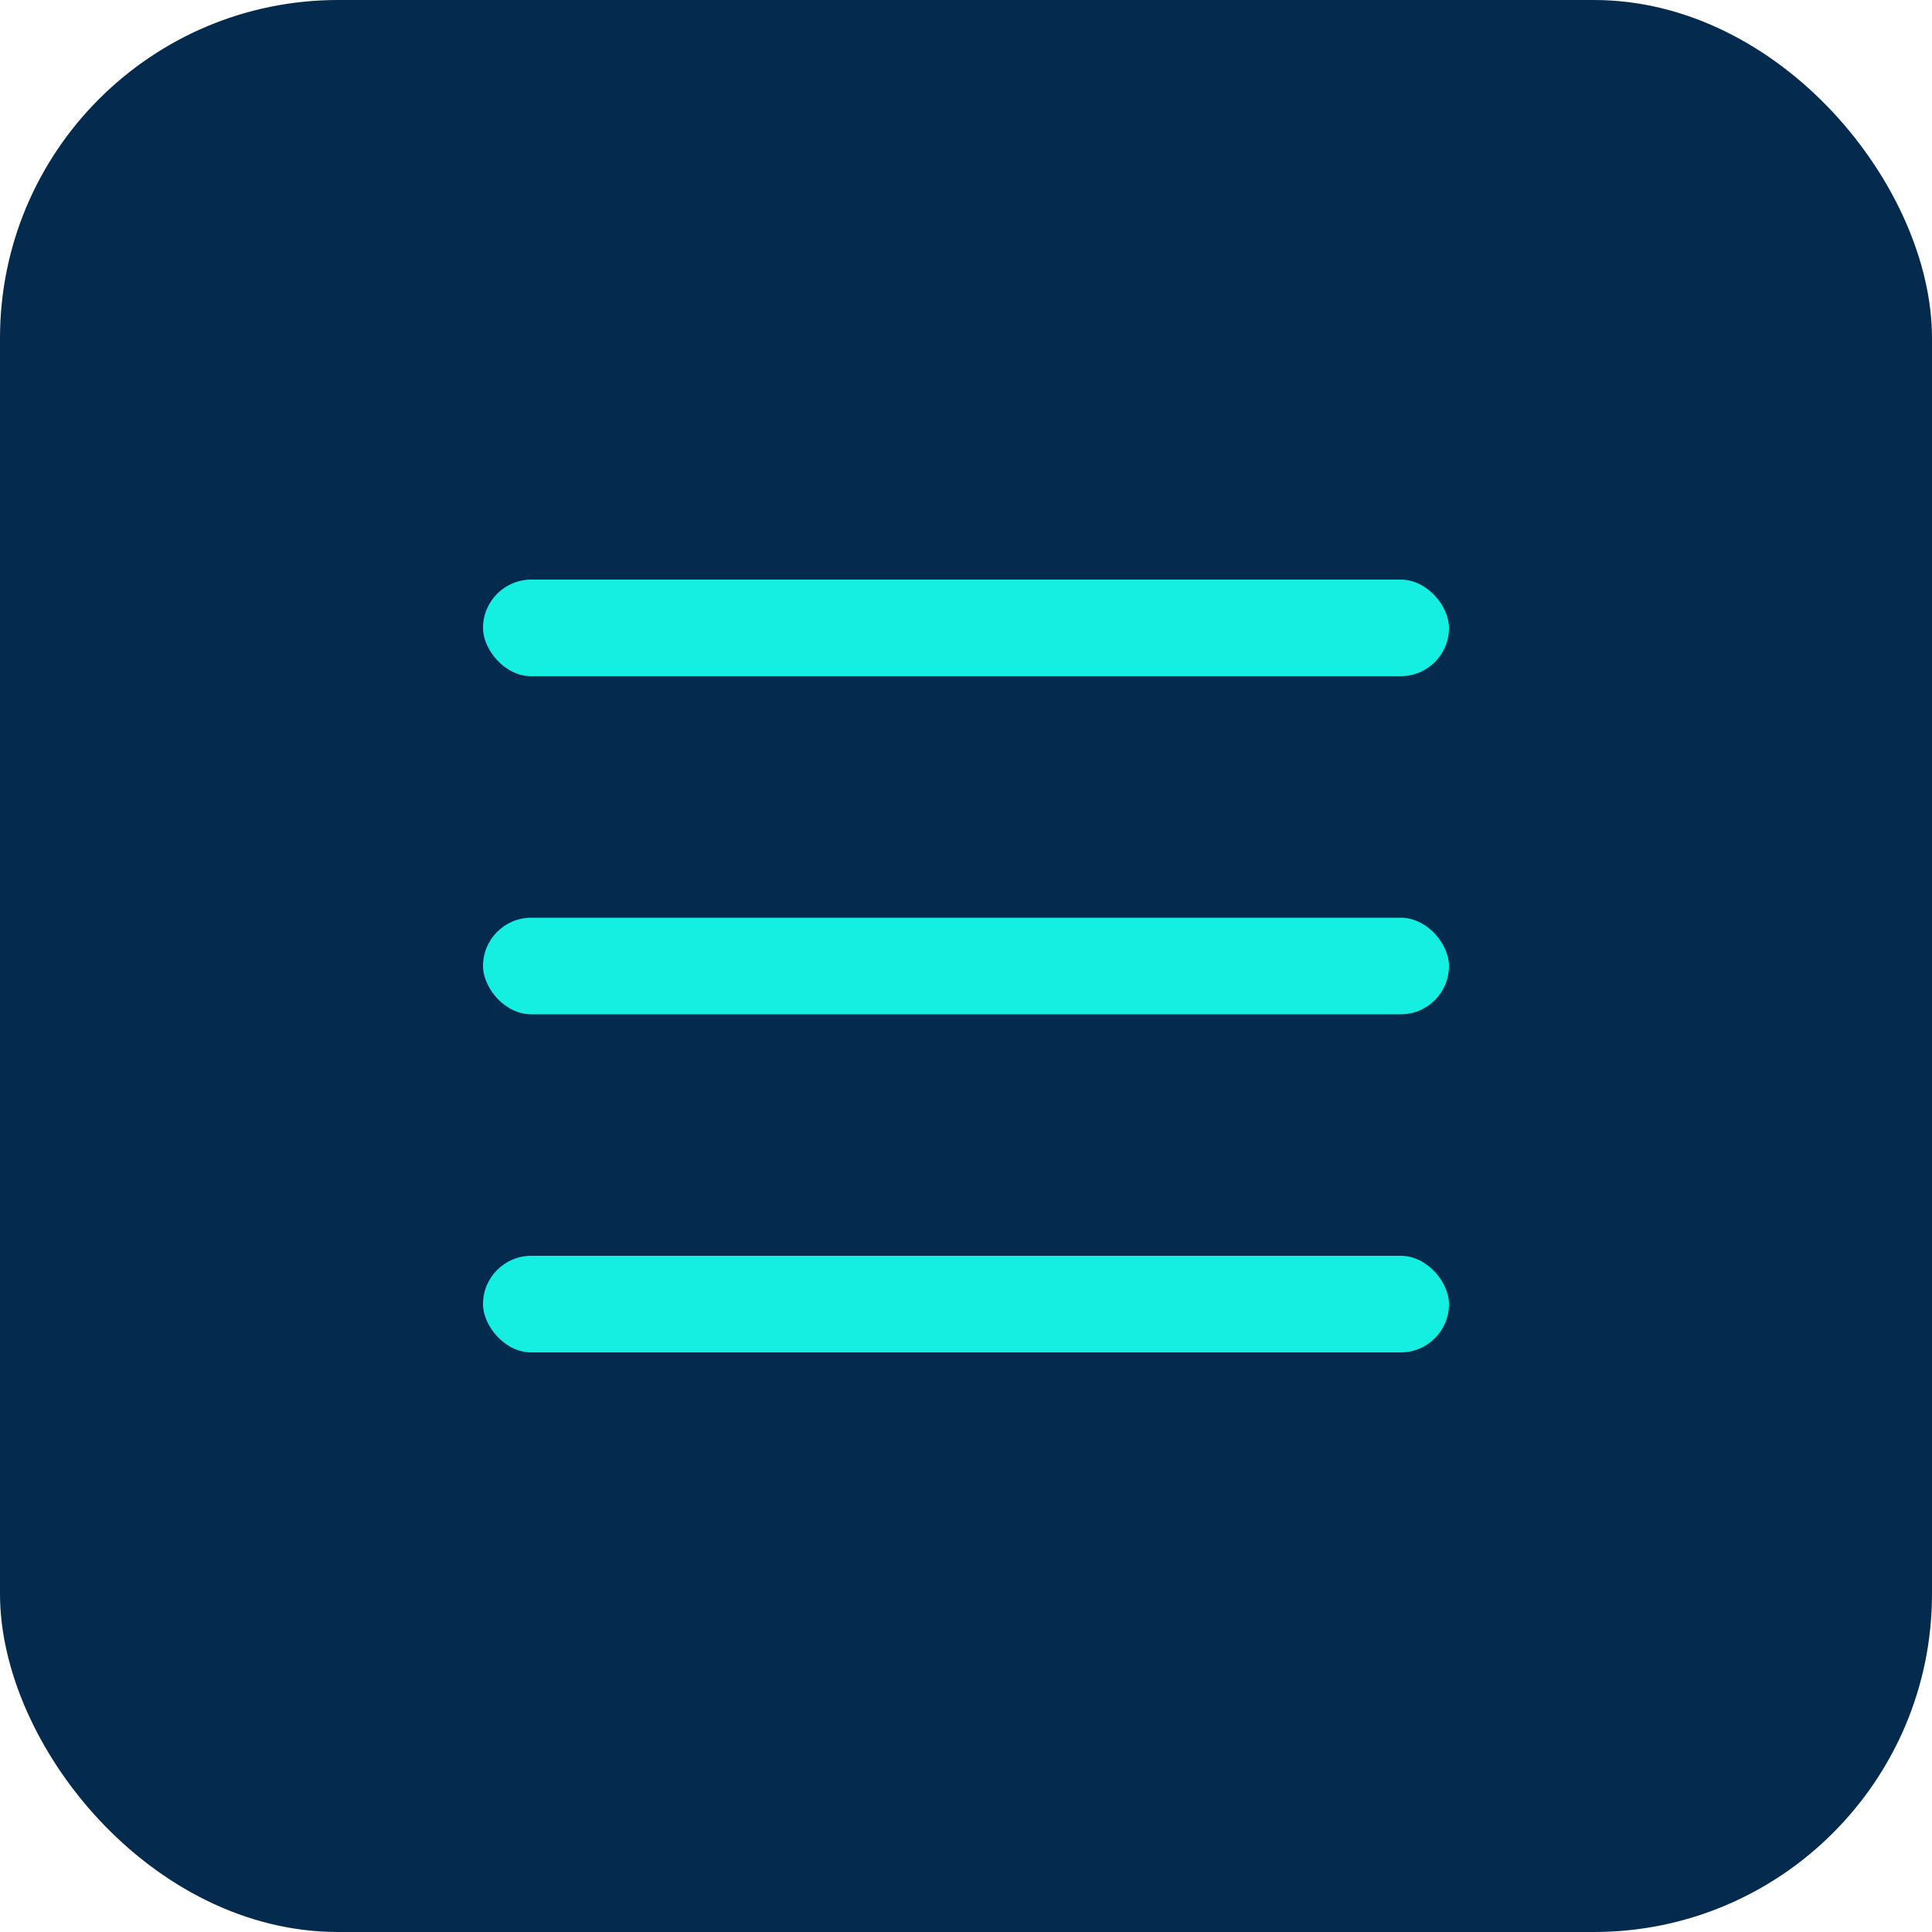
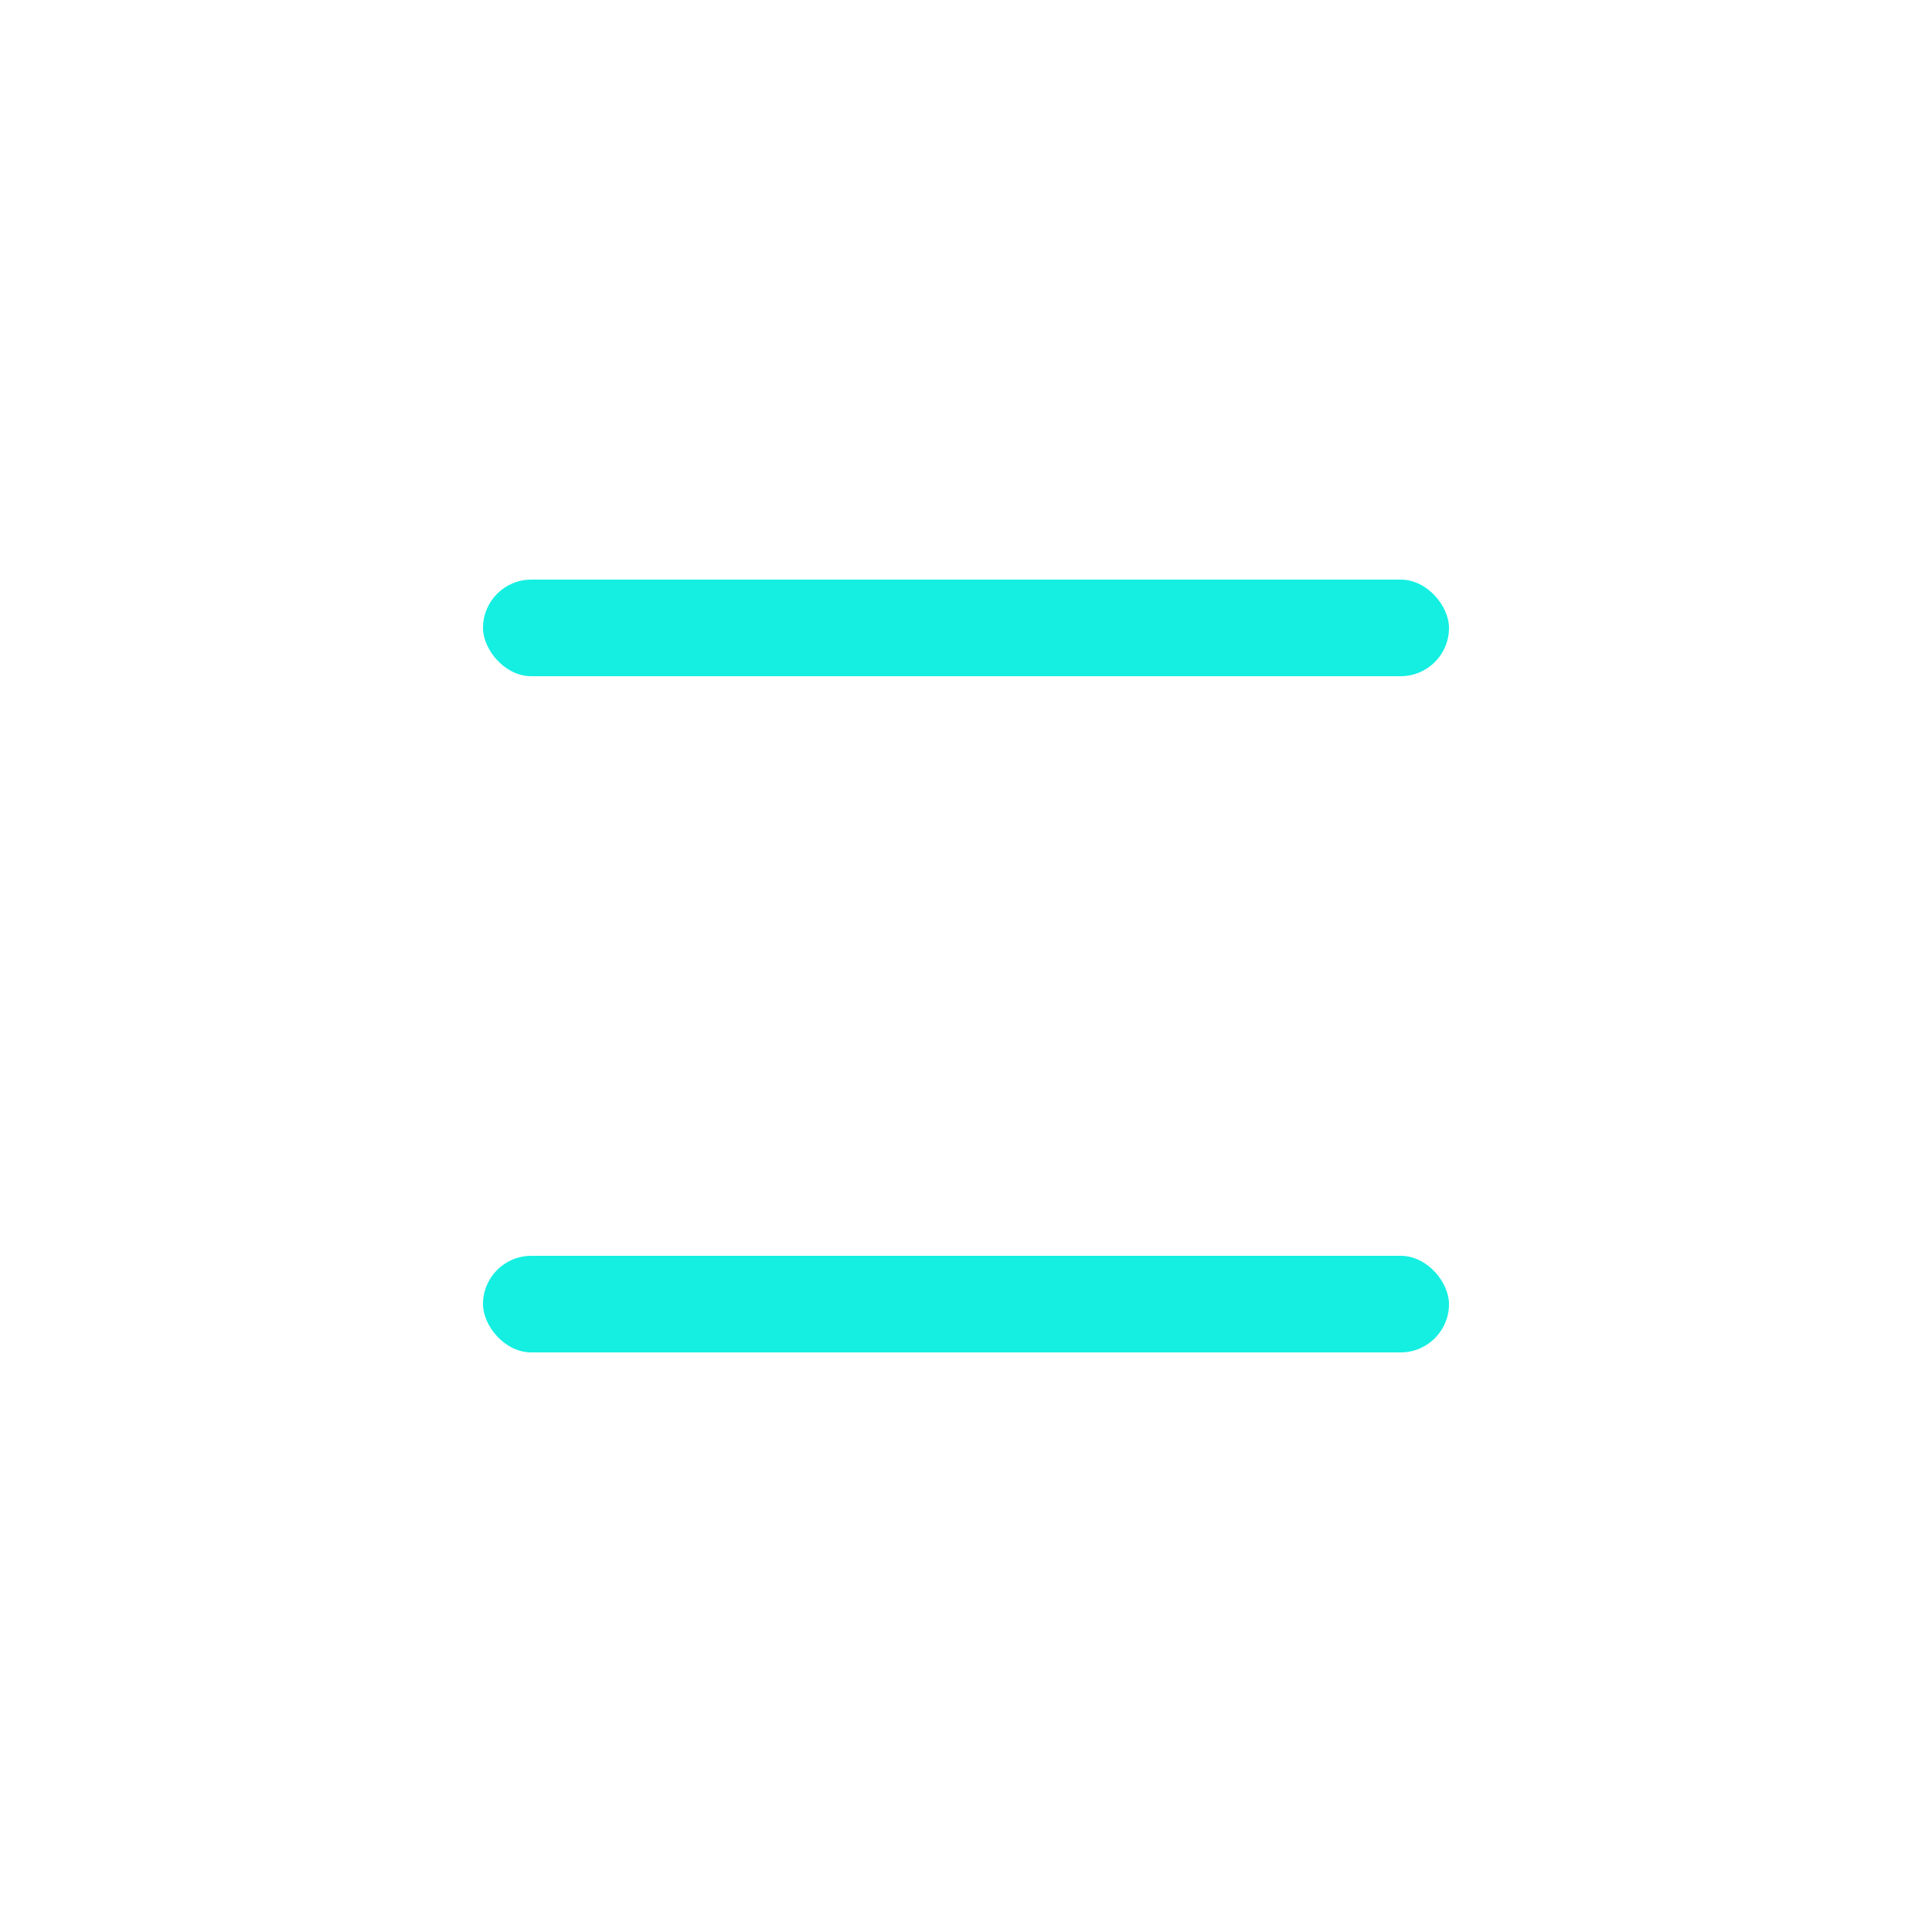
<svg xmlns="http://www.w3.org/2000/svg" width="40" height="40" viewBox="0 0 40 40" fill="none">
-   <rect width="40" height="40" rx="7" fill="#042B4E" />
  <rect x="10" y="12" width="20" height="2" rx="1" fill="#14EFE2" />
-   <rect x="10" y="19" width="20" height="2" rx="1" fill="#14EFE2" />
  <rect x="10" y="26" width="20" height="2" rx="1" fill="#14EFE2" />
</svg>